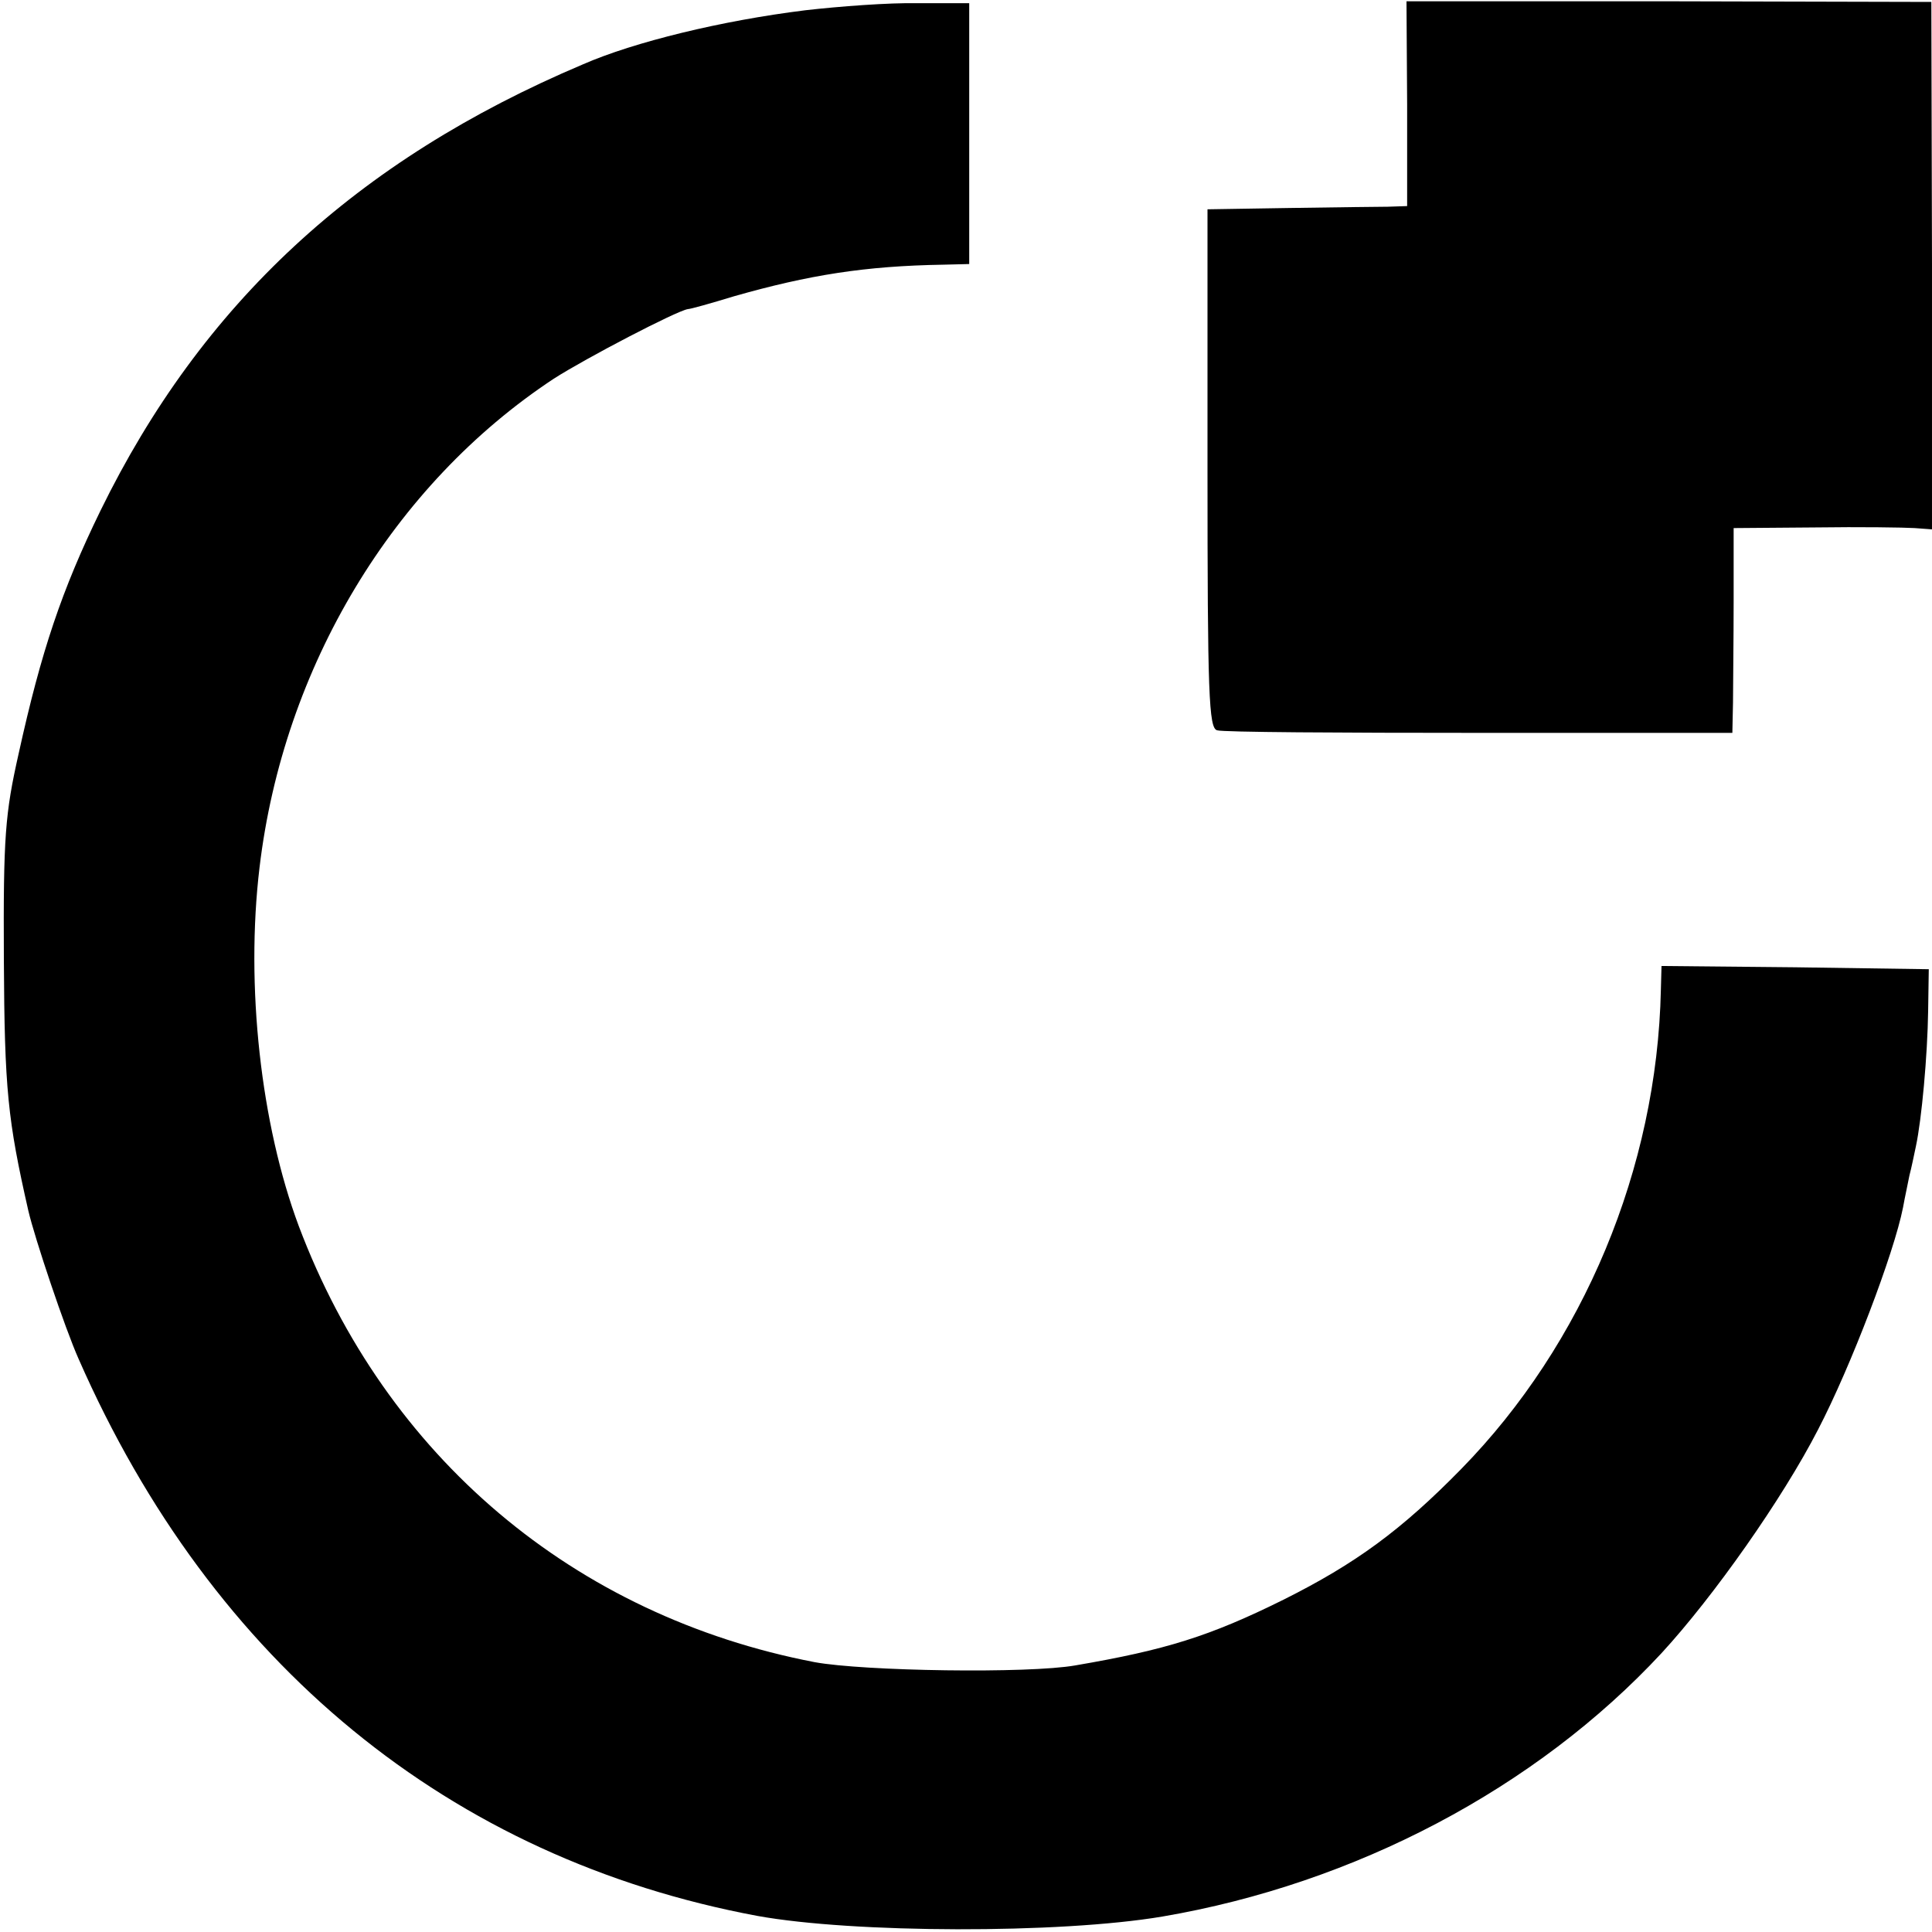
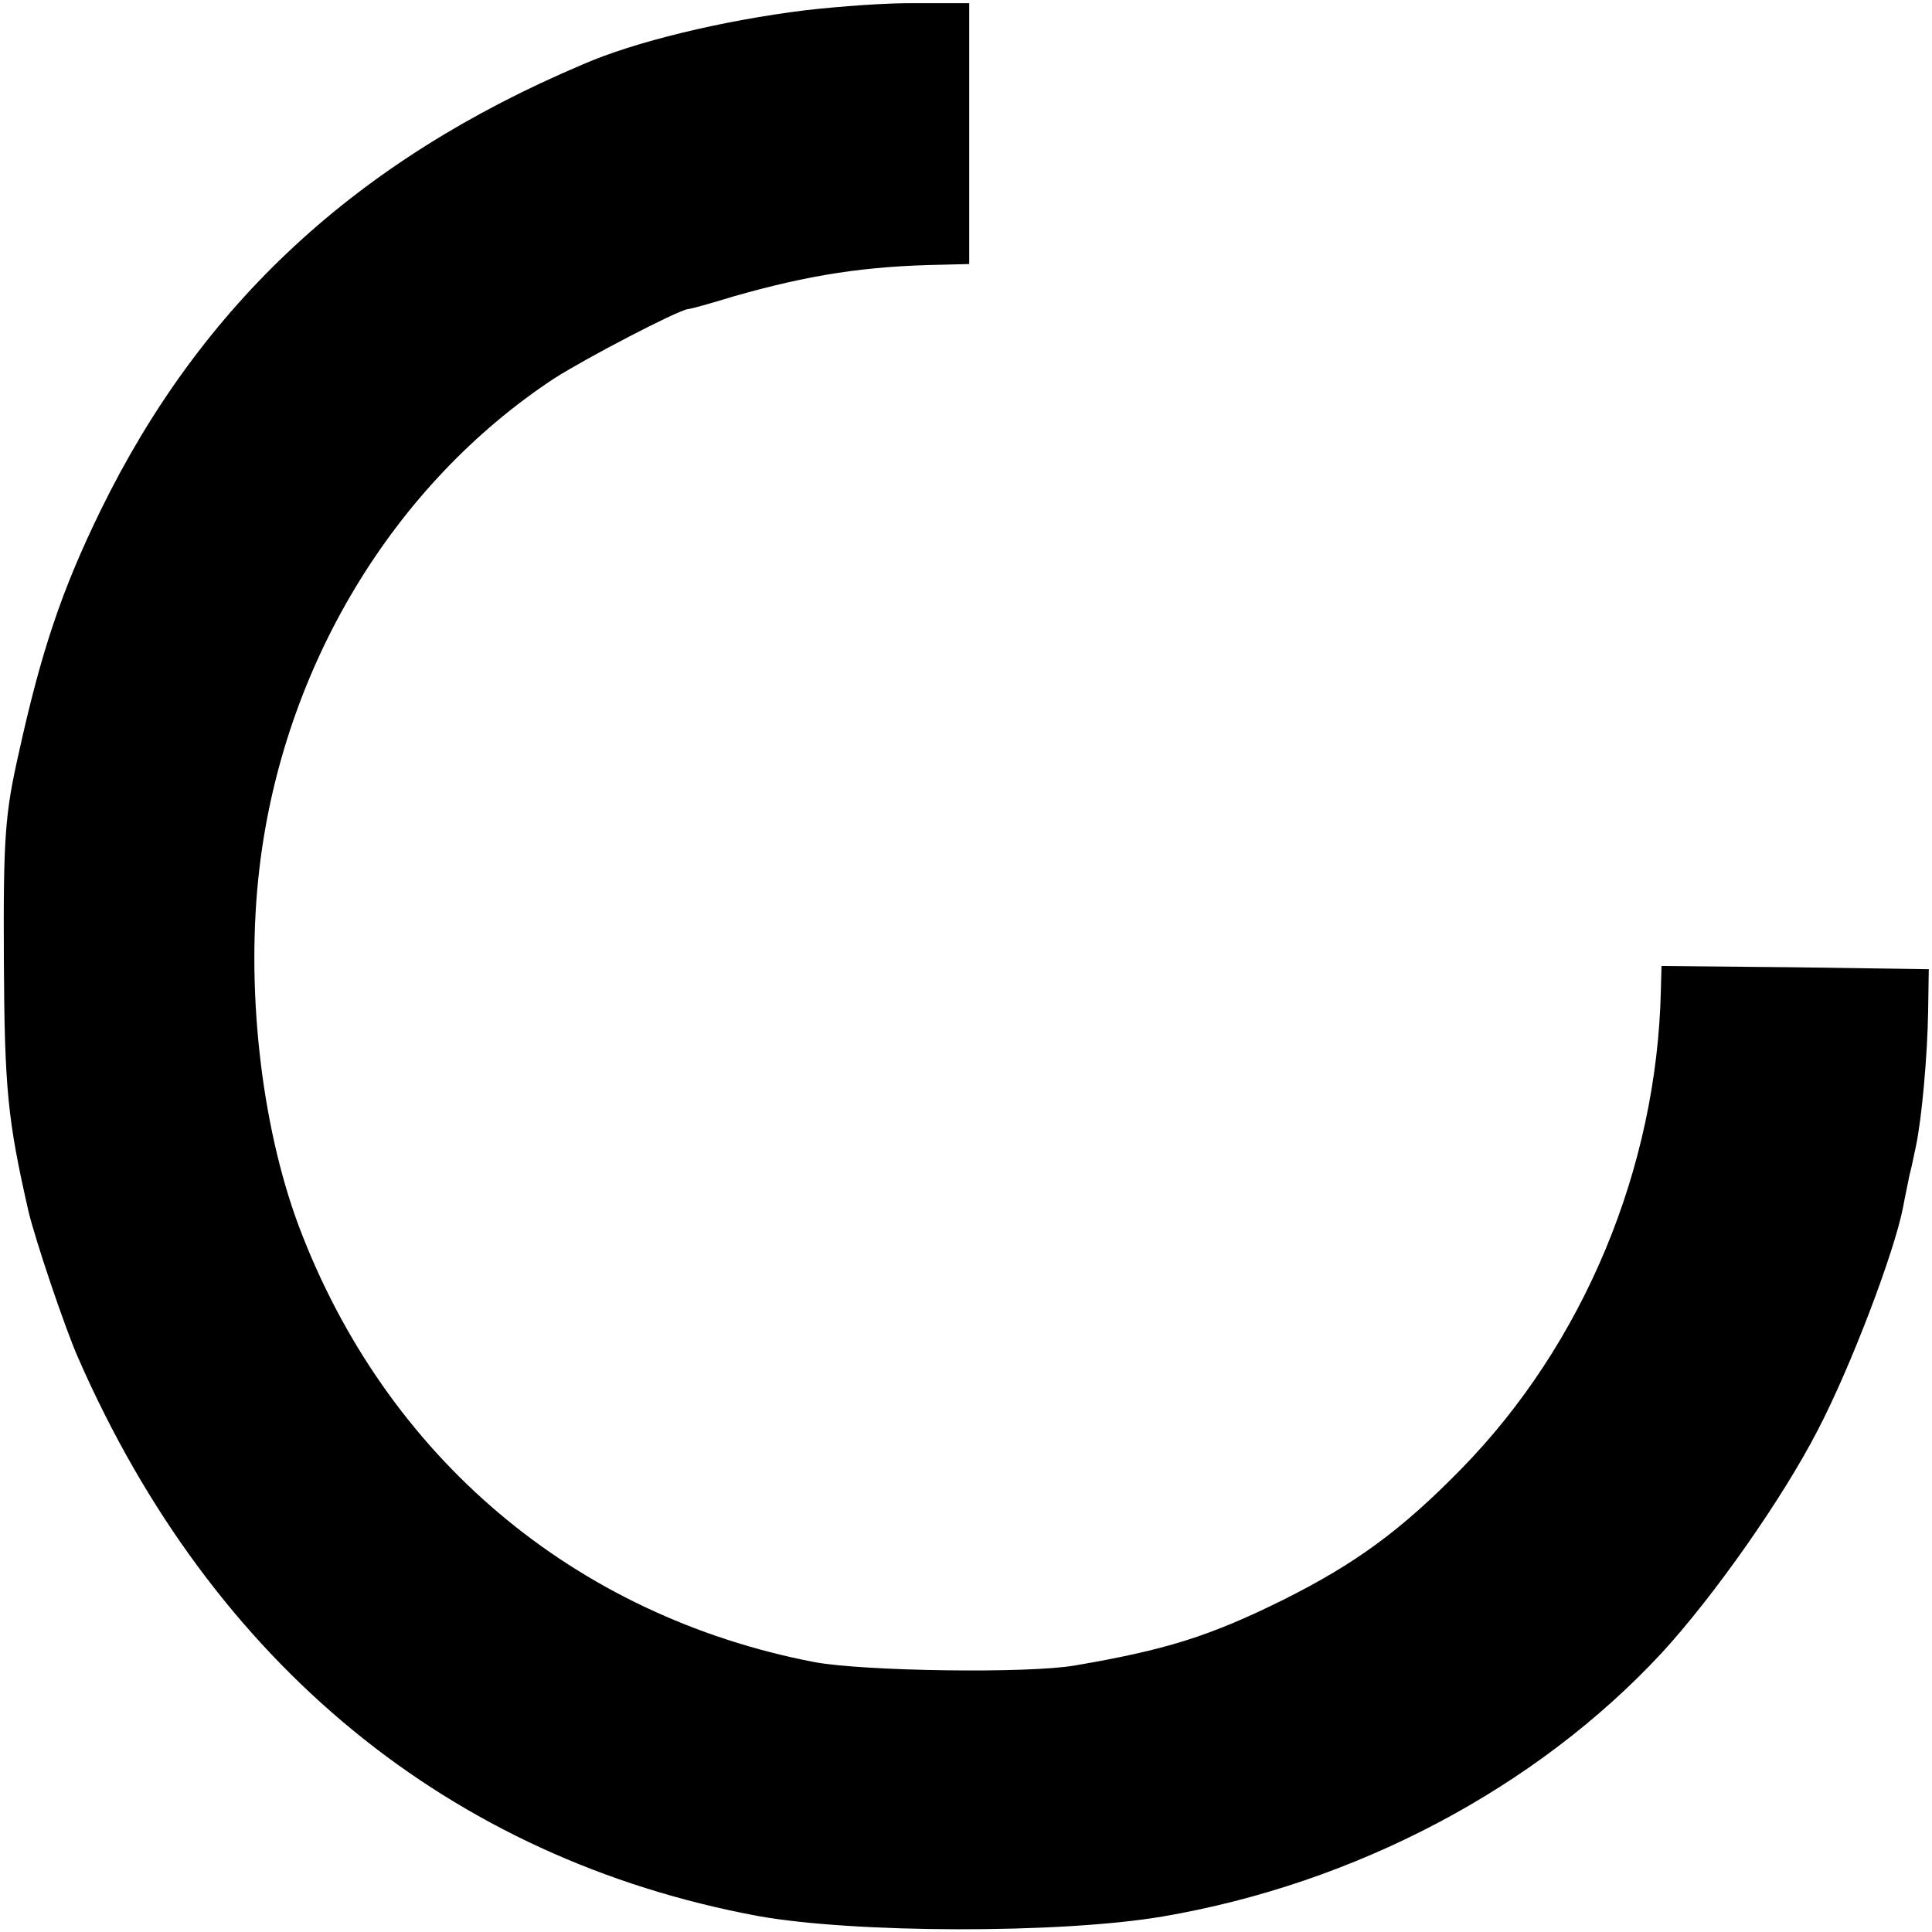
<svg xmlns="http://www.w3.org/2000/svg" version="1.0" width="300pt" height="300pt" viewBox="0 0 300 300" preserveAspectRatio="xMidYMid meet">
  <g transform="translate(0,300) scale(0.1,-0.1)" fill="#000000" stroke="none">
    <path d="M1250 2984 c-129 -16 -265 -49 -345 -84 -352 -149 -592 -372 -749 -693 -60 -123 -92 -218 -127 -377 -21 -93 -24 -129 -23 -320 1 -202 6 -249 38 -390 10 -43 57 -183 78 -230 208 -474 577 -776 1054 -865 149 -27 469 -28 629 -1 299 51 580 199 775 409 81 88 188 240 243 347 51 98 118 274 132 345 3 17 8 39 10 50 3 11 7 31 10 45 9 42 18 141 19 210 l1 65 -207 3 -208 2 -1 -37 c-6 -277 -120 -550 -310 -744 -93 -95 -164 -147 -276 -203 -115 -57 -183 -78 -323 -102 -73 -13 -329 -9 -405 5 -374 72 -666 319 -801 677 -59 158 -83 373 -61 557 37 311 207 594 457 759 50 32 190 105 208 108 4 0 36 9 72 20 116 33 203 47 325 49 l40 1 0 203 0 202 -80 0 c-44 1 -123 -5 -175 -11z" />
-     <path d="M2185 2839 l0 -159 -30 -1 c-16 0 -86 -1 -155 -2 l-125 -2 0 -403 c0 -350 2 -403 15 -406 8 -3 192 -4 408 -4 l392 0 1 47 c0 25 1 97 1 159 l0 112 127 1 c69 1 138 0 154 -1 l27 -2 0 410 -1 409 -407 1 -408 0 1 -159z" />
  </g>
</svg>